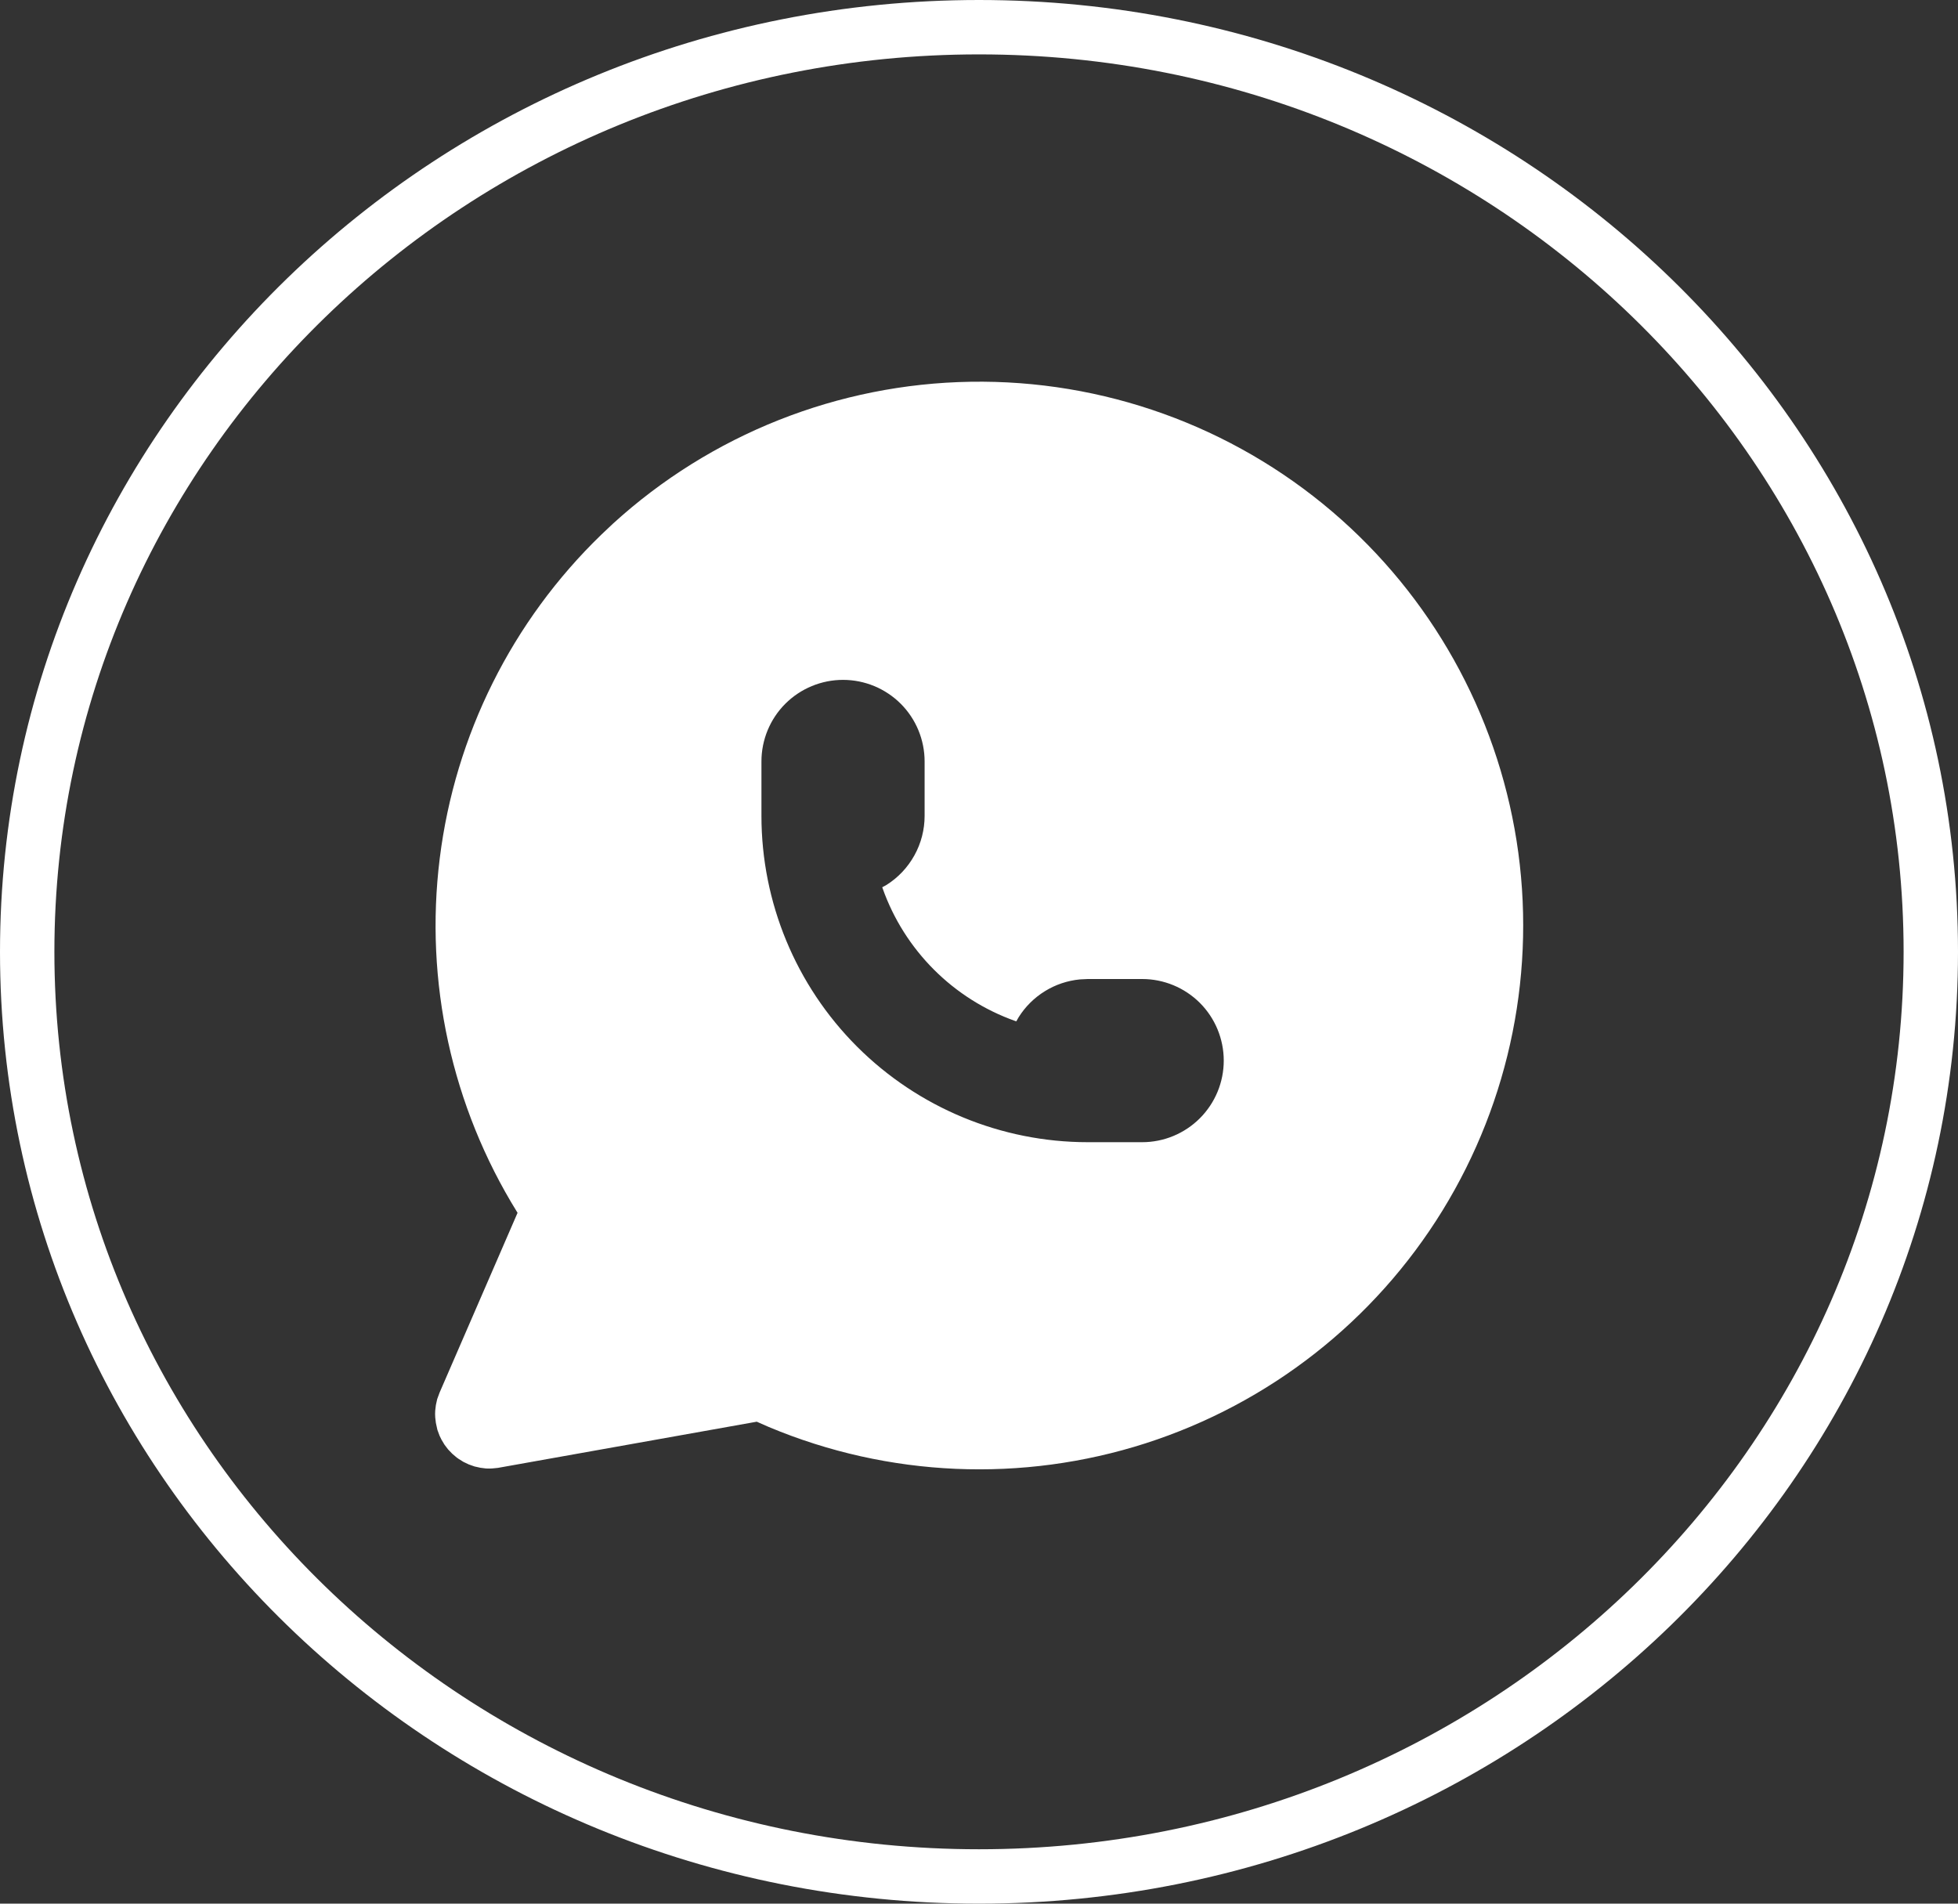
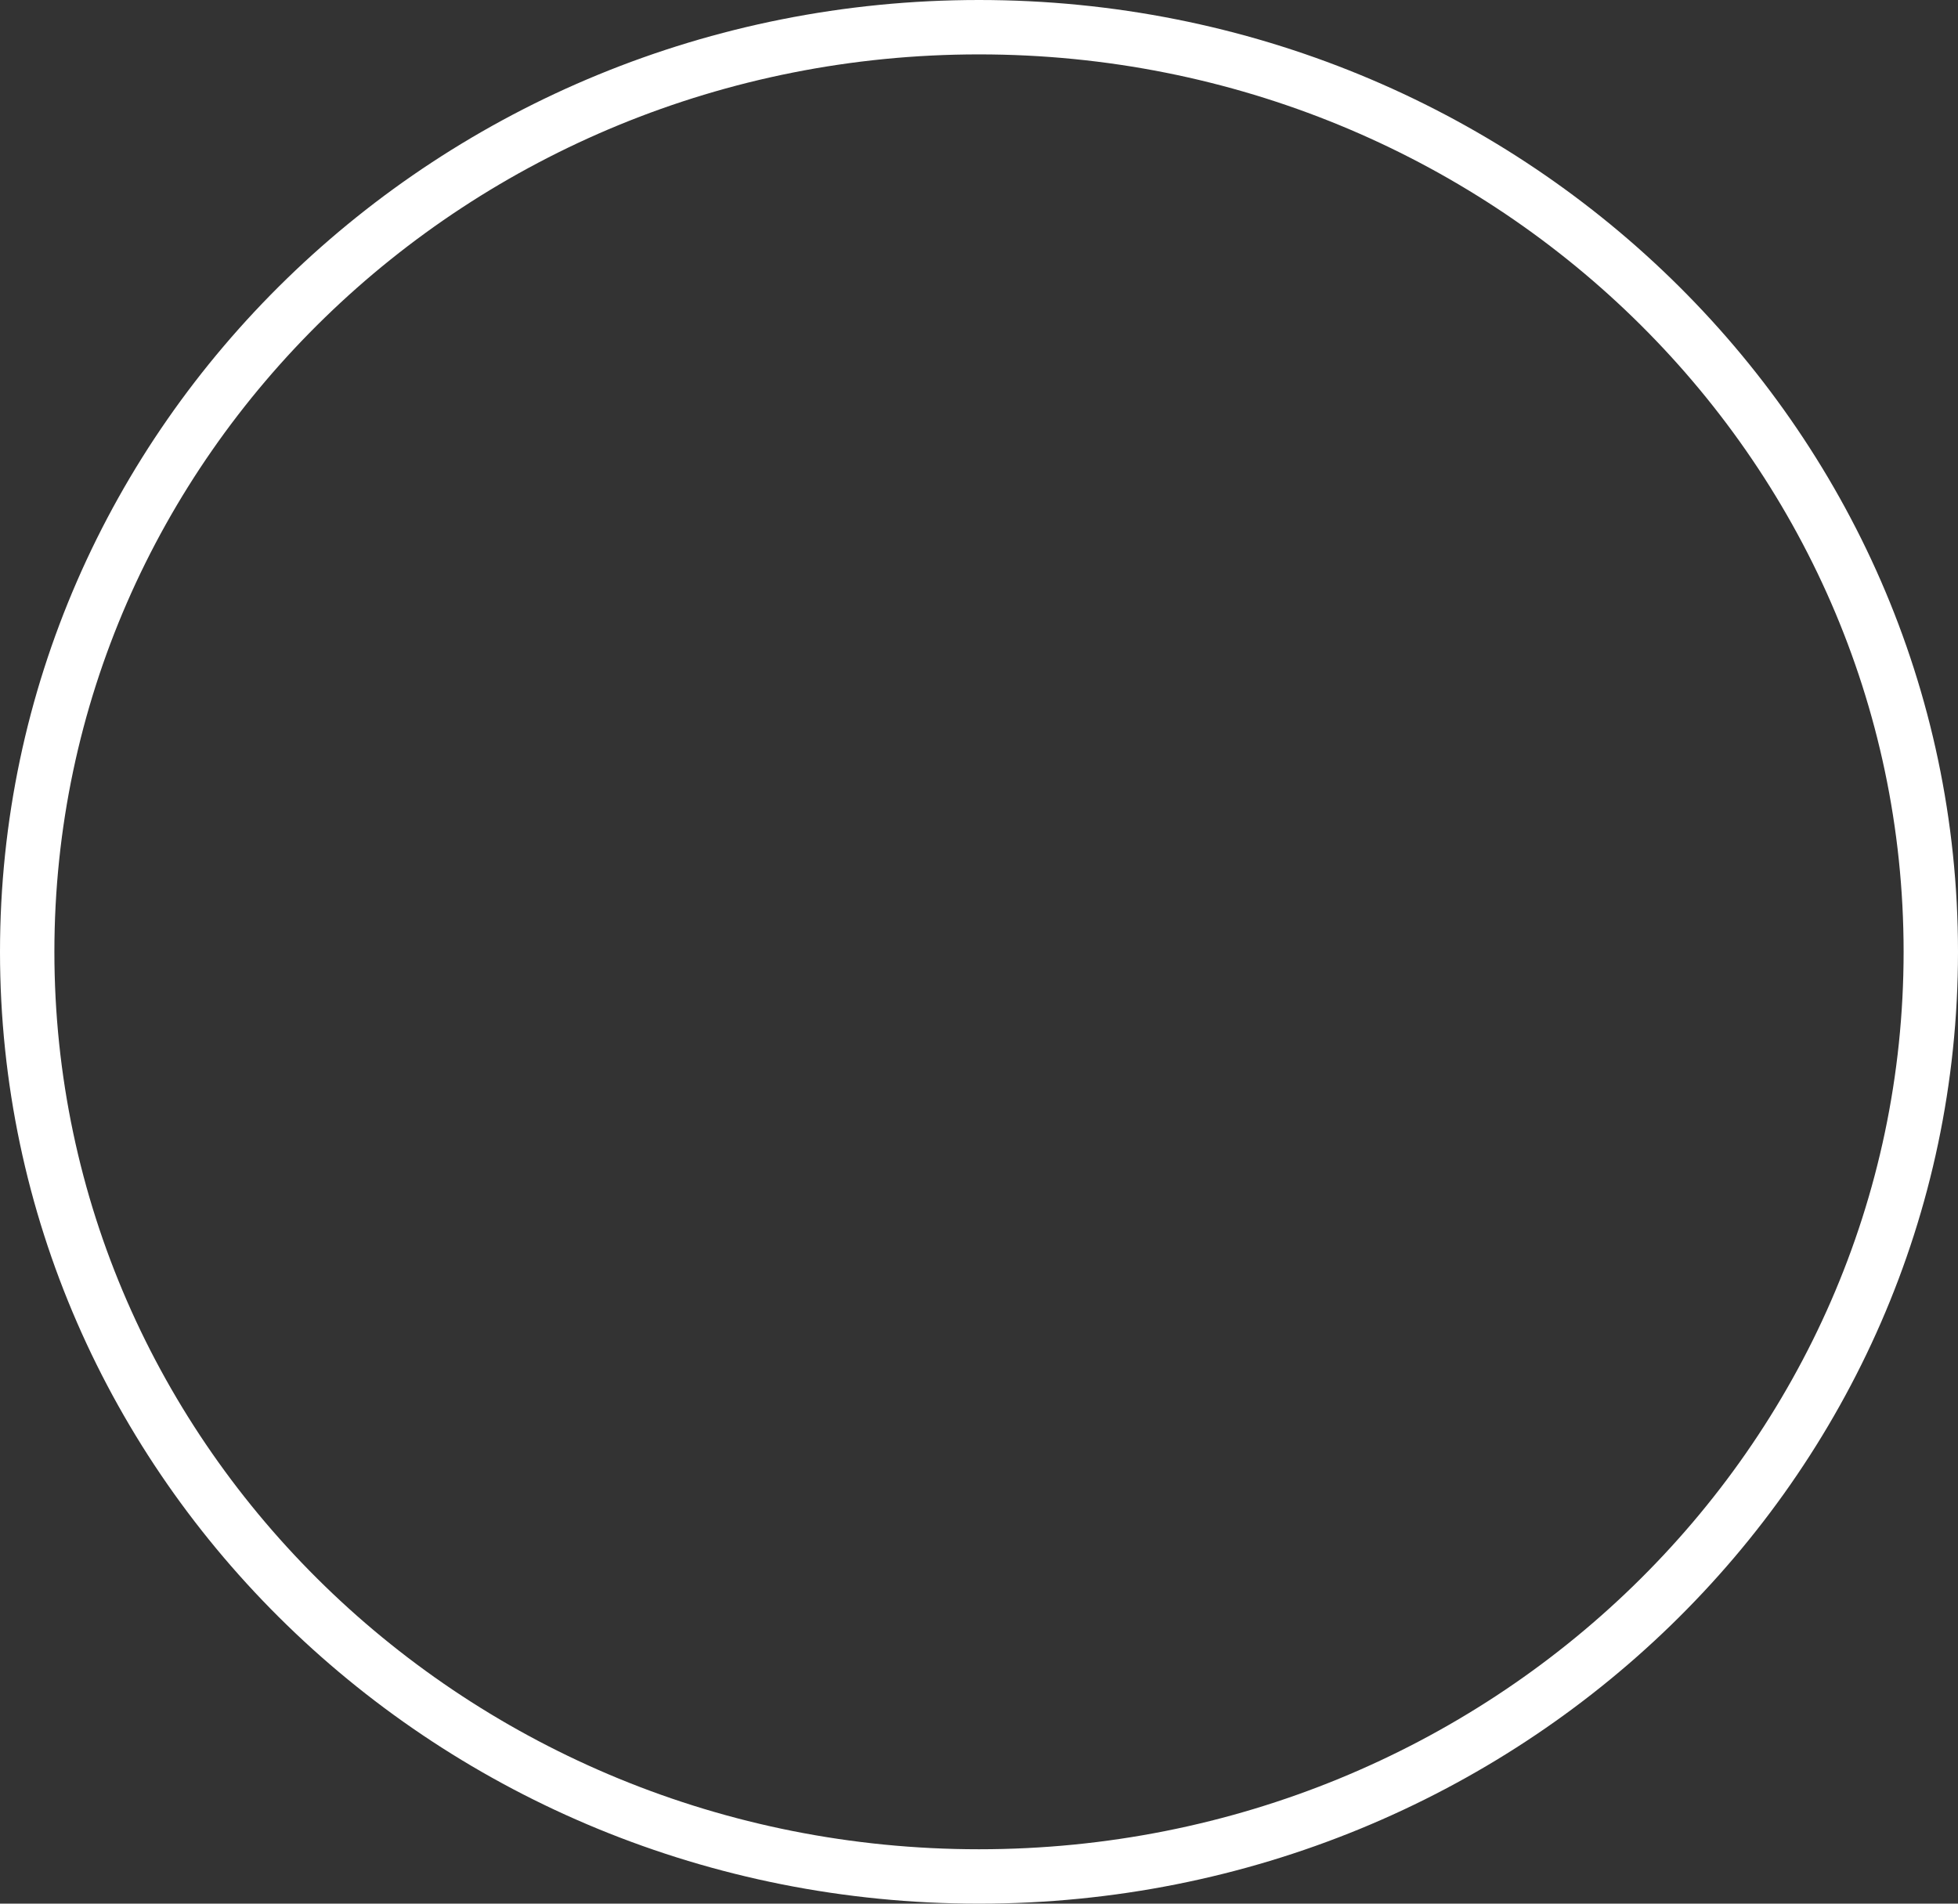
<svg xmlns="http://www.w3.org/2000/svg" width="36" height="35" viewBox="0 0 36 35" fill="none">
  <rect x="0" y="0" width="36" height="35" fill="#333333" stroke="none" />
  <g clip-path="url(#clip0_1252_3247)">
    <path d="M18 34.5C27.665 34.5 35.5 26.889 35.5 17.5C35.5 8.111 27.665 0.5 18 0.5C8.335 0.5 0.5 8.111 0.5 17.5C0.5 26.889 8.335 34.5 18 34.5Z" stroke="white" />
    <g clip-path="url(#clip1_1252_3247)">
-       <path d="M24.497 9.409C26.311 10.957 27.512 13.103 27.884 15.459C28.255 17.815 27.771 20.227 26.521 22.258C25.271 24.289 23.335 25.806 21.064 26.536C18.793 27.265 16.337 27.159 14.137 26.237L13.914 26.139L9.155 26.988L9.045 26.999C9.008 27.001 8.972 27.001 8.935 26.999L8.833 26.986L8.725 26.962L8.62 26.925L8.521 26.878L8.428 26.82L8.414 26.809L8.402 26.802L8.316 26.729L8.239 26.649L8.172 26.561L8.116 26.467L8.082 26.397L8.042 26.289L8.014 26.161L8.002 26.059C7.999 26.017 7.999 25.975 8.002 25.934L8.014 25.834L8.038 25.724L8.083 25.602L9.516 22.298L9.507 22.284C8.305 20.343 7.803 18.049 8.085 15.783C8.366 13.518 9.415 11.417 11.056 9.83L11.271 9.627C13.071 7.986 15.408 7.059 17.843 7.019C20.278 6.979 22.644 7.828 24.497 9.409ZM15.5 12.5C15.102 12.5 14.721 12.658 14.439 12.939C14.158 13.22 14 13.602 14 14V15C14 16.591 14.632 18.117 15.757 19.242C16.883 20.367 18.409 21 20 21H21C21.398 21 21.779 20.842 22.061 20.56C22.342 20.279 22.5 19.898 22.5 19.5C22.5 19.102 22.342 18.72 22.061 18.439C21.779 18.158 21.398 18 21 18H20L19.856 18.007C19.627 18.029 19.406 18.103 19.211 18.224C19.015 18.345 18.85 18.509 18.728 18.704L18.686 18.778L18.664 18.771C18.103 18.571 17.593 18.249 17.172 17.828C16.751 17.407 16.428 16.897 16.229 16.336L16.221 16.313L16.296 16.272C16.512 16.137 16.689 15.949 16.812 15.727C16.936 15.504 17 15.254 17 15V14C17 13.602 16.842 13.22 16.561 12.939C16.279 12.658 15.898 12.5 15.5 12.5Z" fill="white" />
-     </g>
+       </g>
  </g>
  <defs>
    <clipPath id="clip0_1252_3247">
      <rect width="36" height="35" fill="white" />
    </clipPath>
    <clipPath id="clip1_1252_3247">
      <rect width="24" height="24" fill="white" transform="translate(6 5)" />
    </clipPath>
  </defs>
</svg>